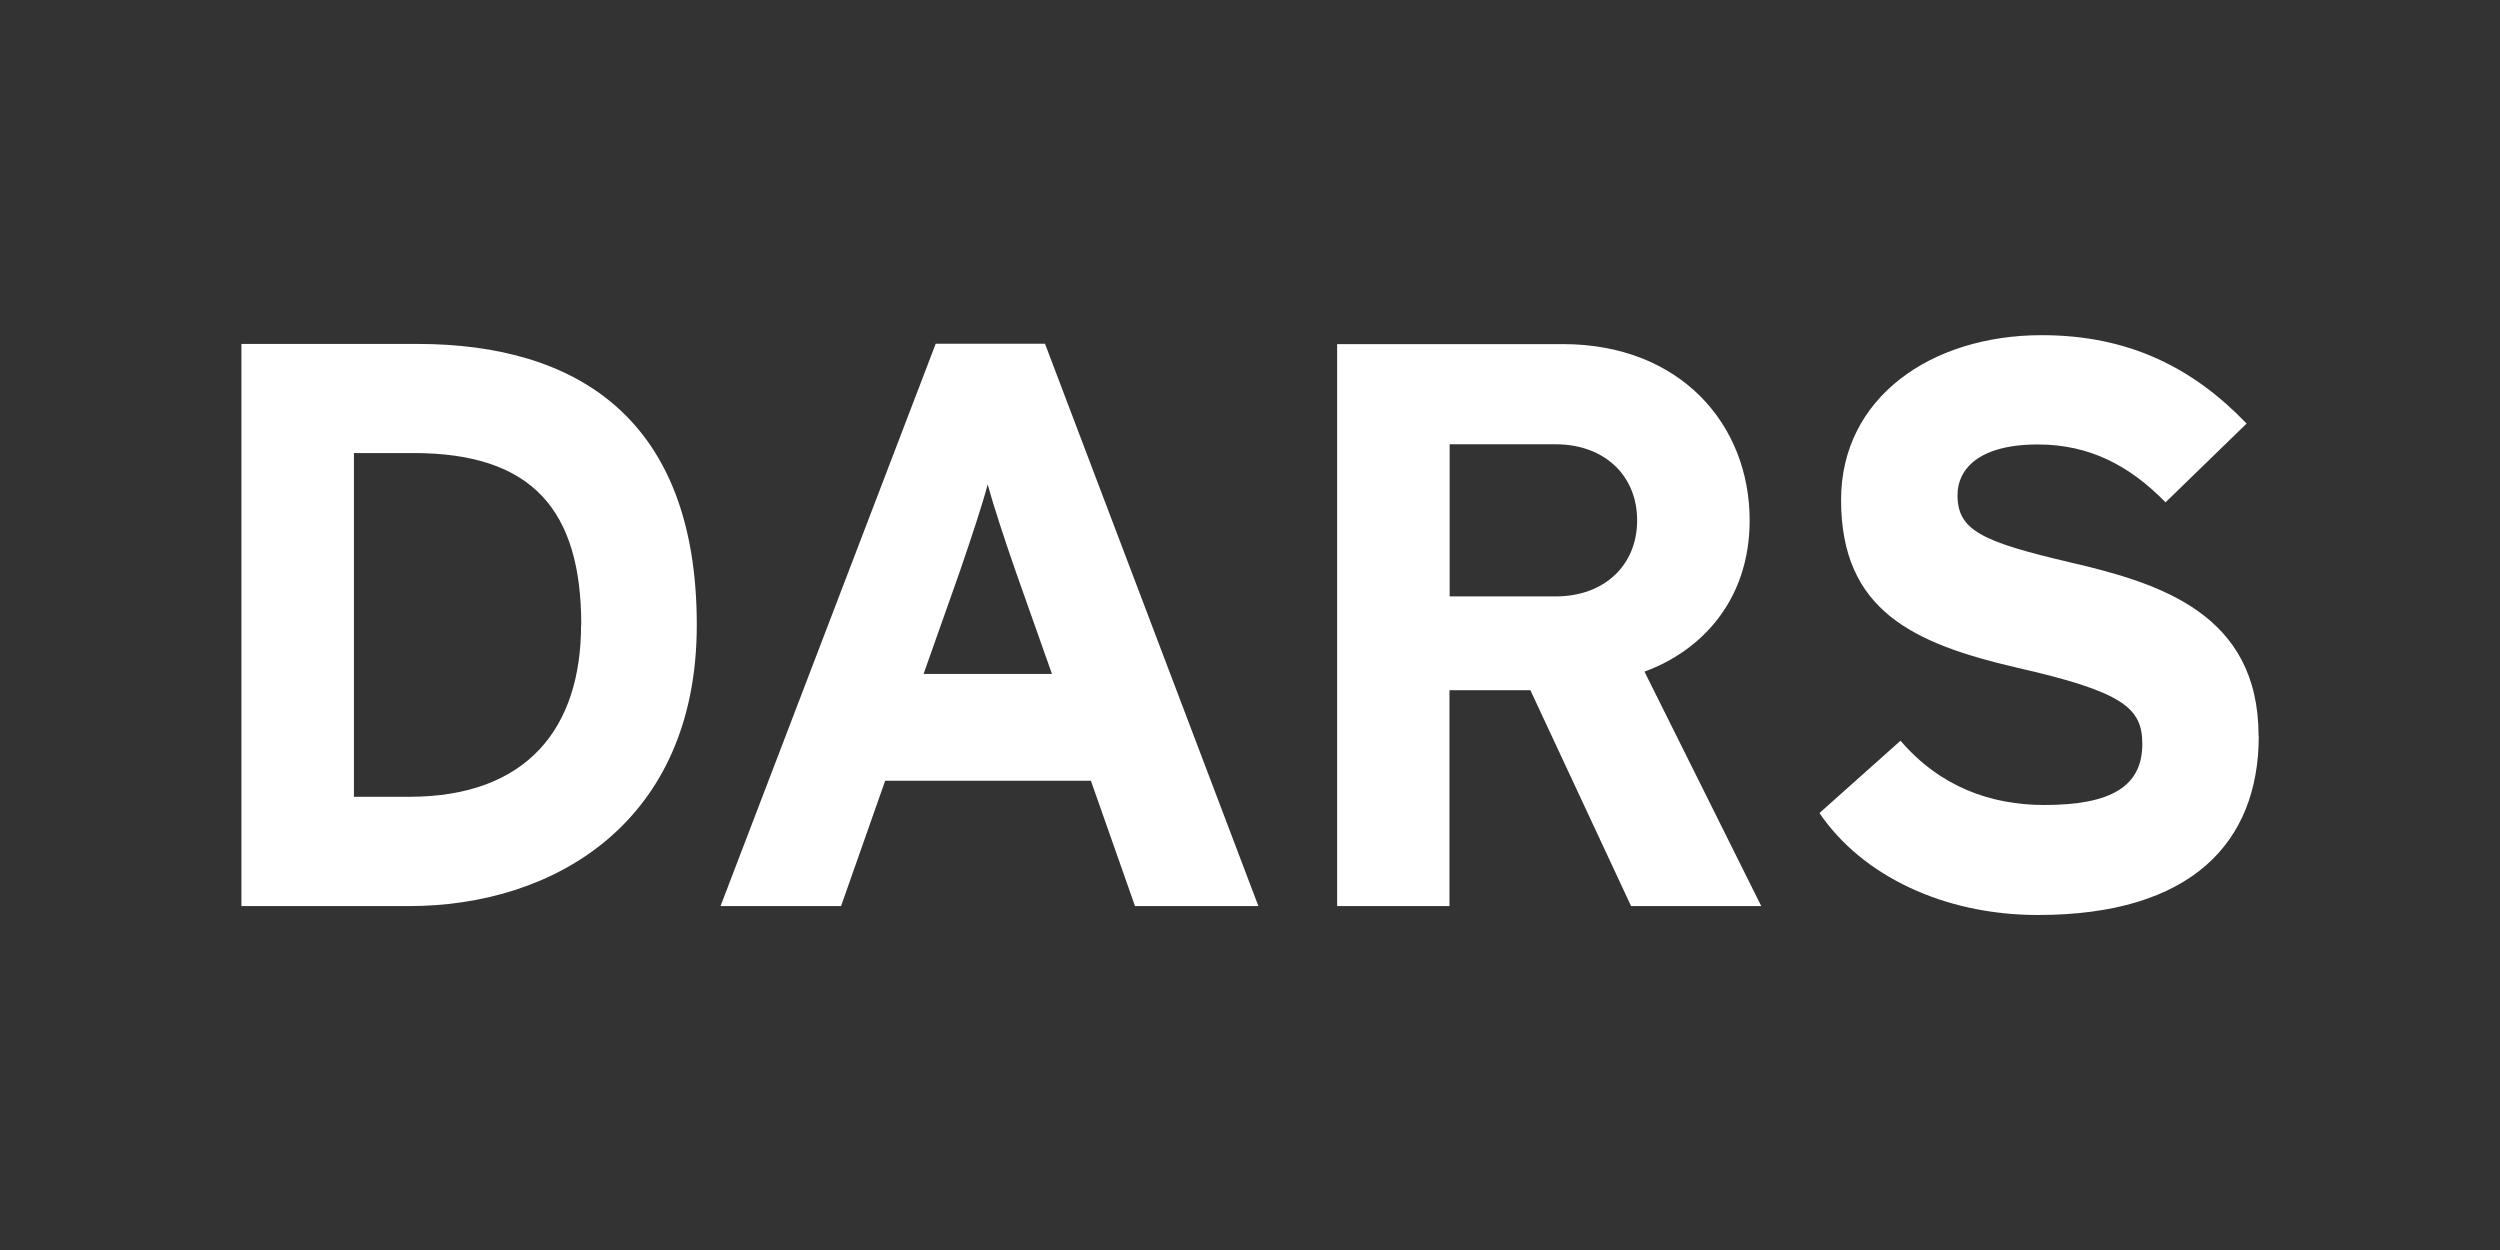
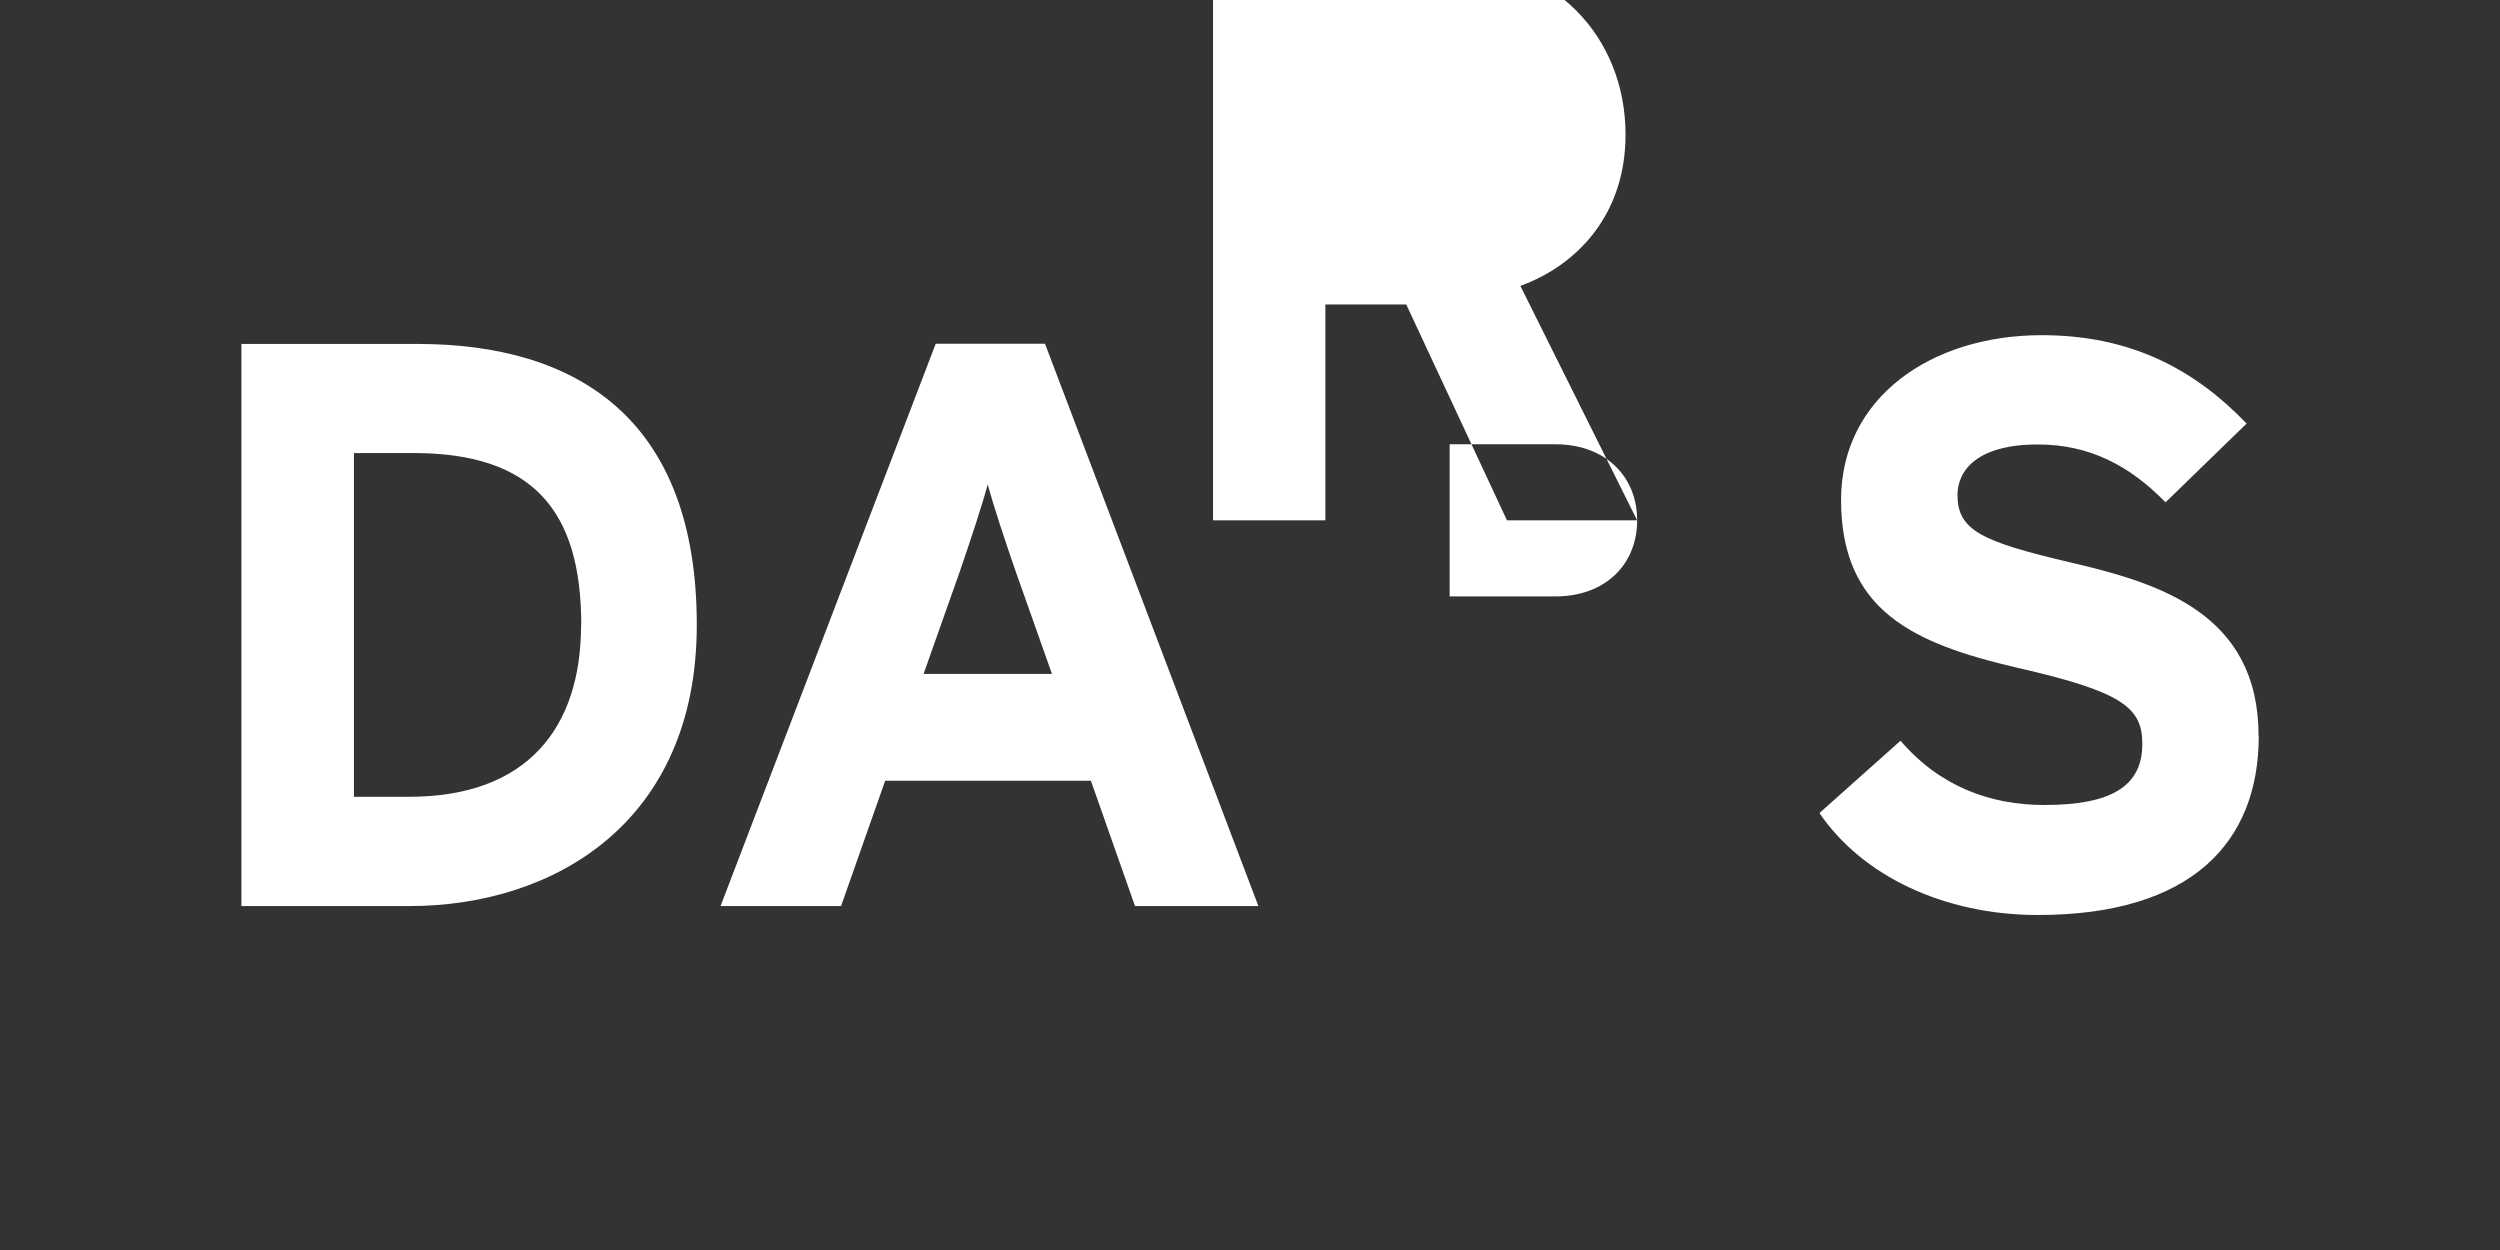
<svg xmlns="http://www.w3.org/2000/svg" id="Layer_1" data-name="Layer 1" width="140" height="70" viewBox="0 0 140 70">
  <rect x="0" y="0" width="140" height="70" fill="#333333" stroke="none" />
-   <path d="M58.92,37.74h-7.2l2.02-5.71c.63-1.84,1.26-3.73,1.57-4.9.32,1.17.94,3.06,1.58,4.9l2.02,5.71ZM70.47,50.74l-11.95-31.49h-6.12l-12.05,31.49h6.75l2.47-7.02h11.52l2.47,7.02h6.92ZM91.68,29.14c0,2.49-1.81,4.26-4.57,4.26h-5.93v-8.52h5.93c2.76,0,4.57,1.77,4.57,4.26ZM98.63,50.74l-6.54-13.13c3.12-1.13,5.89-3.94,5.89-8.47,0-5.39-3.9-9.87-10.46-9.87h-12.64v31.47h6.29v-12.09h4.53l5.64,12.09h7.29ZM126.48,41.21c0-6.84-5.53-8.55-10.52-9.71-4.99-1.17-6.34-1.8-6.34-3.78,0-1.39,1.12-2.83,4.5-2.83,2.88,0,5.13,1.17,7.15,3.24l4.54-4.41c-2.97-3.1-6.57-4.95-11.47-4.95-6.21,0-11.24,3.51-11.24,9.22,0,6.21,4.05,8.05,9.85,9.4,5.94,1.35,7.02,2.25,7.02,4.27,0,2.38-1.75,3.42-5.49,3.42-3.01,0-5.85-1.03-8.05-3.6l-4.54,4.05c2.38,3.51,6.97,5.71,12.23,5.71,8.59,0,12.37-4.05,12.37-10.03ZM32.54,35c0,5.76-3.01,9.62-9.62,9.62h-3.1v-19.25h3.33c6.66,0,9.4,3.19,9.4,9.62ZM39.02,35c0-11.51-6.66-15.74-15.65-15.74h-9.85v31.48h9.4c8.1,0,16.1-4.68,16.1-15.74Z" style="fill: #fff; fill-rule: evenodd;" />
+   <path d="M58.92,37.74h-7.2l2.02-5.71c.63-1.84,1.26-3.73,1.57-4.9.32,1.17.94,3.06,1.58,4.9l2.02,5.71ZM70.47,50.74l-11.95-31.49h-6.12l-12.05,31.49h6.75l2.47-7.02h11.52l2.47,7.02h6.92ZM91.68,29.14c0,2.49-1.81,4.26-4.57,4.26h-5.93v-8.52h5.93c2.76,0,4.57,1.77,4.57,4.26Zl-6.54-13.13c3.12-1.13,5.89-3.94,5.89-8.47,0-5.39-3.9-9.87-10.46-9.87h-12.64v31.47h6.29v-12.09h4.53l5.64,12.09h7.29ZM126.48,41.21c0-6.84-5.53-8.55-10.52-9.71-4.99-1.17-6.34-1.8-6.34-3.78,0-1.39,1.12-2.83,4.5-2.83,2.88,0,5.13,1.17,7.15,3.24l4.54-4.41c-2.97-3.1-6.57-4.95-11.47-4.95-6.21,0-11.24,3.51-11.24,9.22,0,6.21,4.05,8.05,9.85,9.4,5.94,1.35,7.02,2.25,7.02,4.27,0,2.38-1.75,3.42-5.49,3.42-3.01,0-5.85-1.03-8.05-3.6l-4.54,4.05c2.38,3.51,6.97,5.71,12.23,5.71,8.59,0,12.37-4.05,12.37-10.03ZM32.54,35c0,5.76-3.01,9.62-9.62,9.62h-3.1v-19.25h3.33c6.66,0,9.4,3.19,9.4,9.62ZM39.02,35c0-11.51-6.66-15.74-15.65-15.74h-9.85v31.48h9.4c8.1,0,16.1-4.68,16.1-15.74Z" style="fill: #fff; fill-rule: evenodd;" />
</svg>